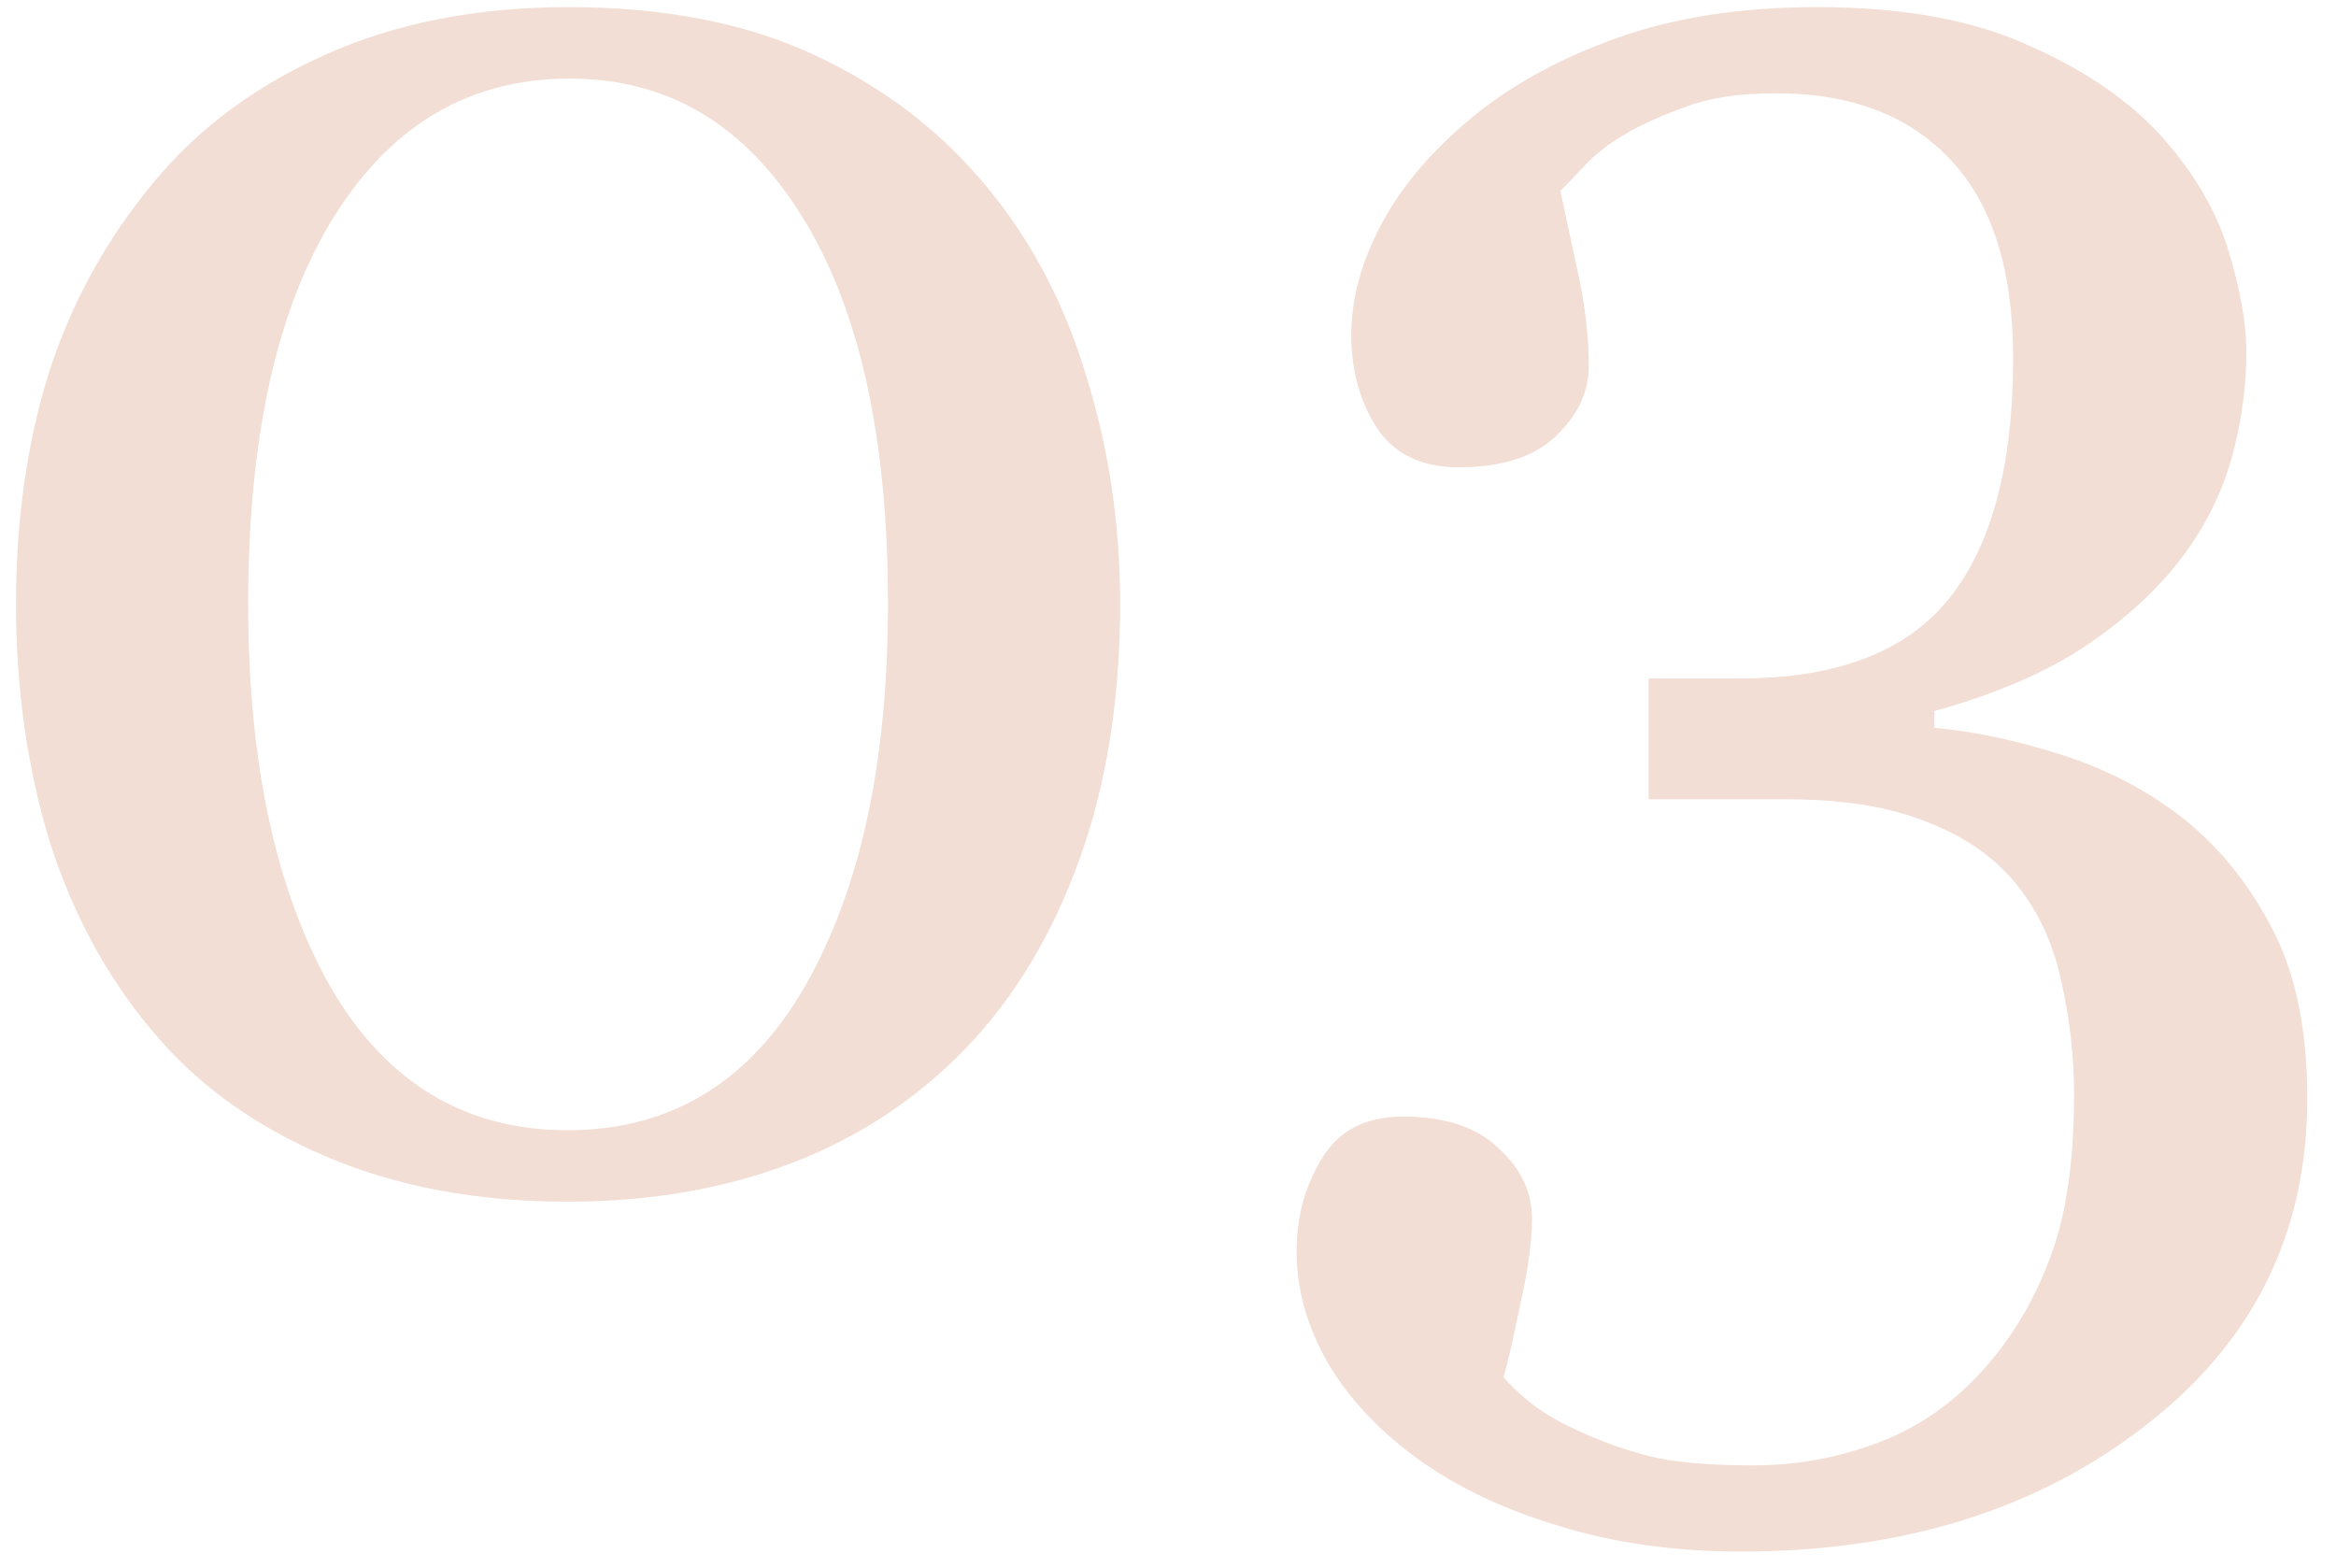
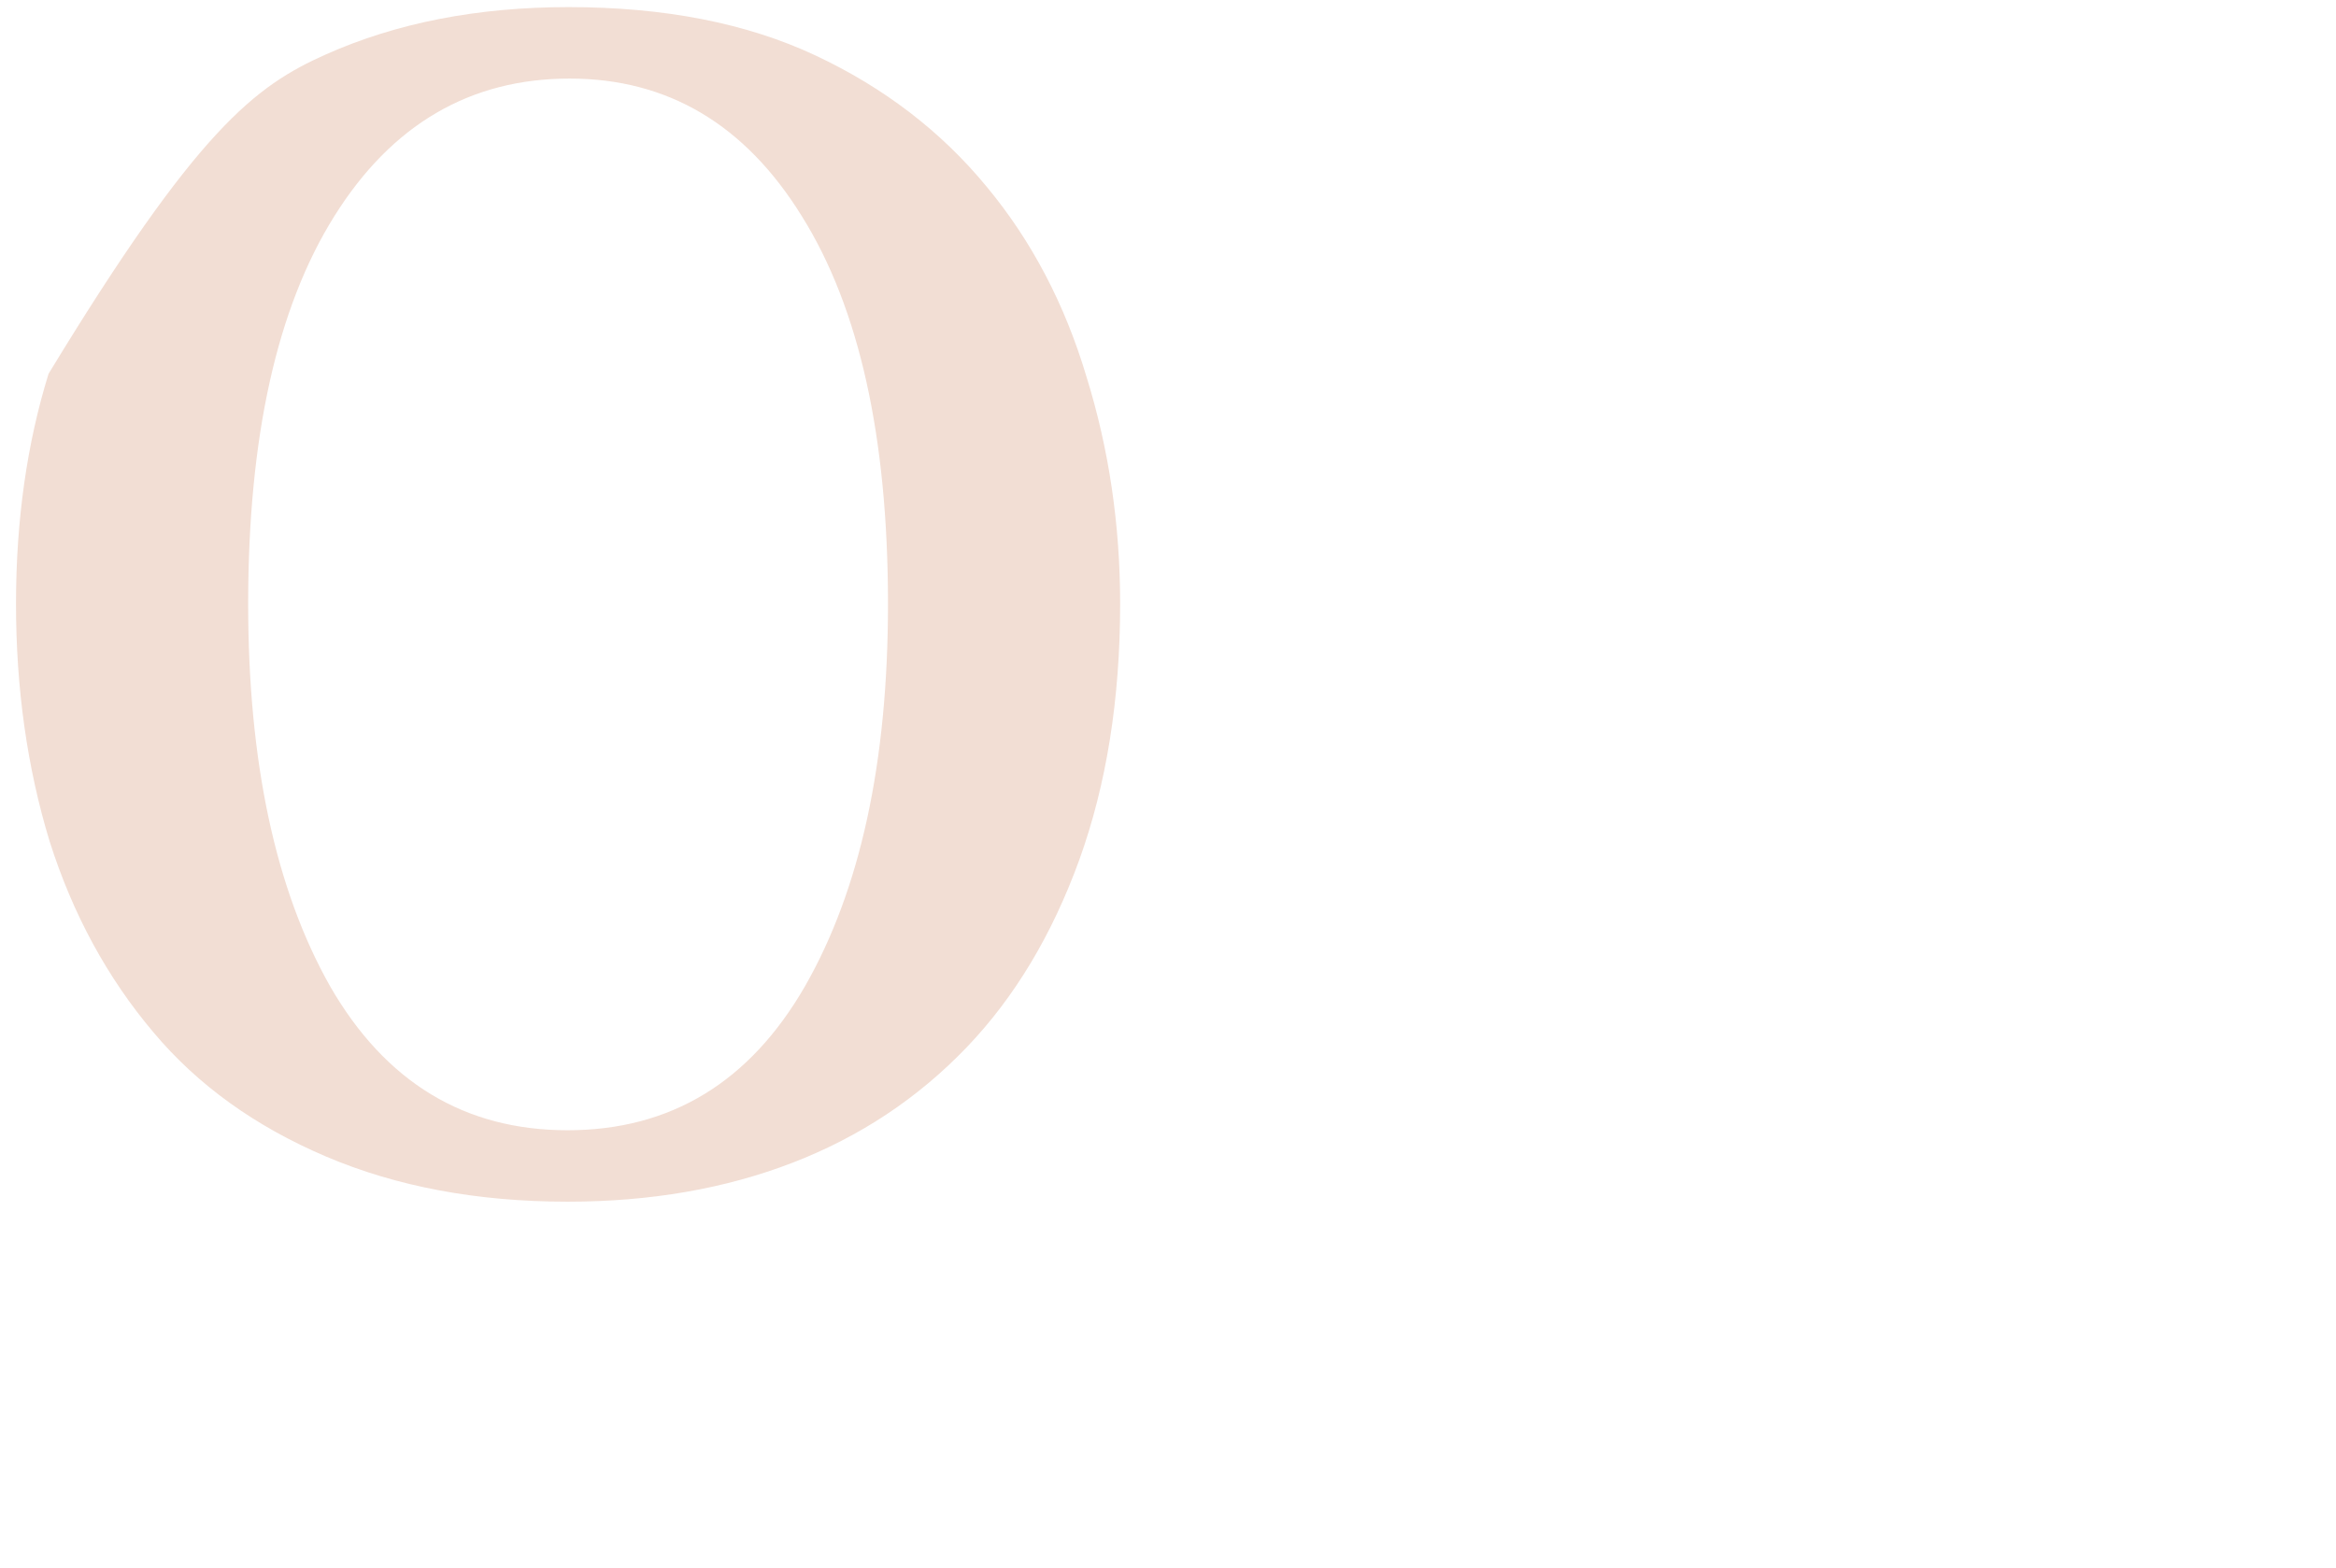
<svg xmlns="http://www.w3.org/2000/svg" width="76" height="51" viewBox="0 0 76 51" fill="none">
-   <path d="M32.102 6.076C33.561 7.831 34.643 9.893 35.35 12.263C36.079 14.61 36.443 17.071 36.443 19.645C36.443 22.744 35.999 25.524 35.11 27.985C34.222 30.424 33.003 32.452 31.453 34.069C29.858 35.733 27.967 36.986 25.779 37.829C23.592 38.672 21.154 39.094 18.465 39.094C15.525 39.094 12.905 38.604 10.604 37.624C8.302 36.644 6.434 35.3 4.998 33.591C3.494 31.814 2.366 29.74 1.614 27.37C0.885 24.977 0.521 22.403 0.521 19.645C0.521 16.934 0.874 14.439 1.58 12.16C2.309 9.882 3.437 7.819 4.964 5.974C6.422 4.196 8.302 2.795 10.604 1.77C12.905 0.744 15.537 0.231 18.499 0.231C21.621 0.231 24.298 0.756 26.531 1.804C28.764 2.852 30.621 4.276 32.102 6.076ZM28.89 19.645C28.89 14.222 27.955 10.018 26.087 7.033C24.241 4.048 21.723 2.556 18.533 2.556C15.297 2.556 12.745 4.048 10.877 7.033C9.008 10.018 8.074 14.222 8.074 19.645C8.074 24.795 8.963 28.942 10.74 32.087C12.54 35.209 15.115 36.77 18.465 36.77C21.814 36.77 24.389 35.209 26.189 32.087C27.99 28.942 28.89 24.795 28.89 19.645Z" fill="#F2DED4" />
-   <path d="M56.644 50.476C54.502 50.476 52.542 50.202 50.765 49.655C48.987 49.131 47.461 48.413 46.185 47.502C44.908 46.59 43.917 45.542 43.211 44.357C42.527 43.172 42.185 41.953 42.185 40.7C42.185 39.584 42.459 38.581 43.006 37.692C43.553 36.781 44.43 36.325 45.638 36.325C47.005 36.325 48.042 36.667 48.748 37.351C49.477 38.011 49.842 38.775 49.842 39.641C49.842 40.37 49.717 41.293 49.466 42.409C49.238 43.526 49.056 44.323 48.919 44.802C49.078 45.007 49.363 45.28 49.773 45.622C50.206 45.964 50.73 46.272 51.346 46.545C52.075 46.887 52.838 47.16 53.636 47.365C54.433 47.57 55.561 47.673 57.02 47.673C58.387 47.673 59.697 47.445 60.95 46.989C62.226 46.533 63.343 45.804 64.3 44.802C65.302 43.754 66.077 42.523 66.624 41.11C67.194 39.72 67.478 37.886 67.478 35.607C67.478 34.377 67.342 33.158 67.068 31.95C66.818 30.742 66.339 29.694 65.633 28.806C64.926 27.917 63.958 27.233 62.727 26.755C61.52 26.254 59.982 26.003 58.113 26.003H53.636V22.072H56.609C59.754 22.072 62.021 21.206 63.411 19.475C64.801 17.743 65.496 15.134 65.496 11.648C65.496 8.799 64.824 6.657 63.48 5.222C62.135 3.763 60.232 3.034 57.772 3.034C56.587 3.034 55.607 3.182 54.832 3.479C54.08 3.752 53.465 4.025 52.986 4.299C52.417 4.618 51.95 4.971 51.585 5.358C51.22 5.746 50.947 6.031 50.765 6.213C50.924 6.942 51.118 7.842 51.346 8.913C51.574 9.961 51.688 10.964 51.688 11.921C51.688 12.764 51.323 13.527 50.594 14.211C49.887 14.872 48.839 15.202 47.449 15.202C46.242 15.202 45.353 14.769 44.783 13.903C44.236 13.037 43.963 12.035 43.963 10.896C43.963 9.711 44.293 8.503 44.954 7.272C45.615 6.042 46.595 4.891 47.894 3.82C49.192 2.749 50.776 1.883 52.645 1.223C54.513 0.562 56.666 0.231 59.105 0.231C61.907 0.231 64.22 0.653 66.043 1.496C67.889 2.316 69.336 3.319 70.384 4.504C71.409 5.666 72.116 6.885 72.503 8.161C72.89 9.437 73.084 10.531 73.084 11.442C73.084 12.582 72.924 13.732 72.606 14.895C72.287 16.034 71.762 17.093 71.033 18.073C70.236 19.144 69.176 20.124 67.855 21.013C66.556 21.879 64.915 22.585 62.933 23.132V23.679C64.209 23.793 65.564 24.078 67 24.533C68.458 24.989 69.769 25.661 70.931 26.55C72.138 27.484 73.13 28.692 73.904 30.173C74.679 31.631 75.066 33.488 75.066 35.744C75.066 40.119 73.312 43.662 69.803 46.374C66.294 49.108 61.907 50.476 56.644 50.476Z" fill="#F2DED4" />
+   <path d="M32.102 6.076C33.561 7.831 34.643 9.893 35.35 12.263C36.079 14.61 36.443 17.071 36.443 19.645C36.443 22.744 35.999 25.524 35.11 27.985C34.222 30.424 33.003 32.452 31.453 34.069C29.858 35.733 27.967 36.986 25.779 37.829C23.592 38.672 21.154 39.094 18.465 39.094C15.525 39.094 12.905 38.604 10.604 37.624C8.302 36.644 6.434 35.3 4.998 33.591C3.494 31.814 2.366 29.74 1.614 27.37C0.885 24.977 0.521 22.403 0.521 19.645C0.521 16.934 0.874 14.439 1.58 12.16C6.422 4.196 8.302 2.795 10.604 1.77C12.905 0.744 15.537 0.231 18.499 0.231C21.621 0.231 24.298 0.756 26.531 1.804C28.764 2.852 30.621 4.276 32.102 6.076ZM28.89 19.645C28.89 14.222 27.955 10.018 26.087 7.033C24.241 4.048 21.723 2.556 18.533 2.556C15.297 2.556 12.745 4.048 10.877 7.033C9.008 10.018 8.074 14.222 8.074 19.645C8.074 24.795 8.963 28.942 10.74 32.087C12.54 35.209 15.115 36.77 18.465 36.77C21.814 36.77 24.389 35.209 26.189 32.087C27.99 28.942 28.89 24.795 28.89 19.645Z" fill="#F2DED4" />
</svg>